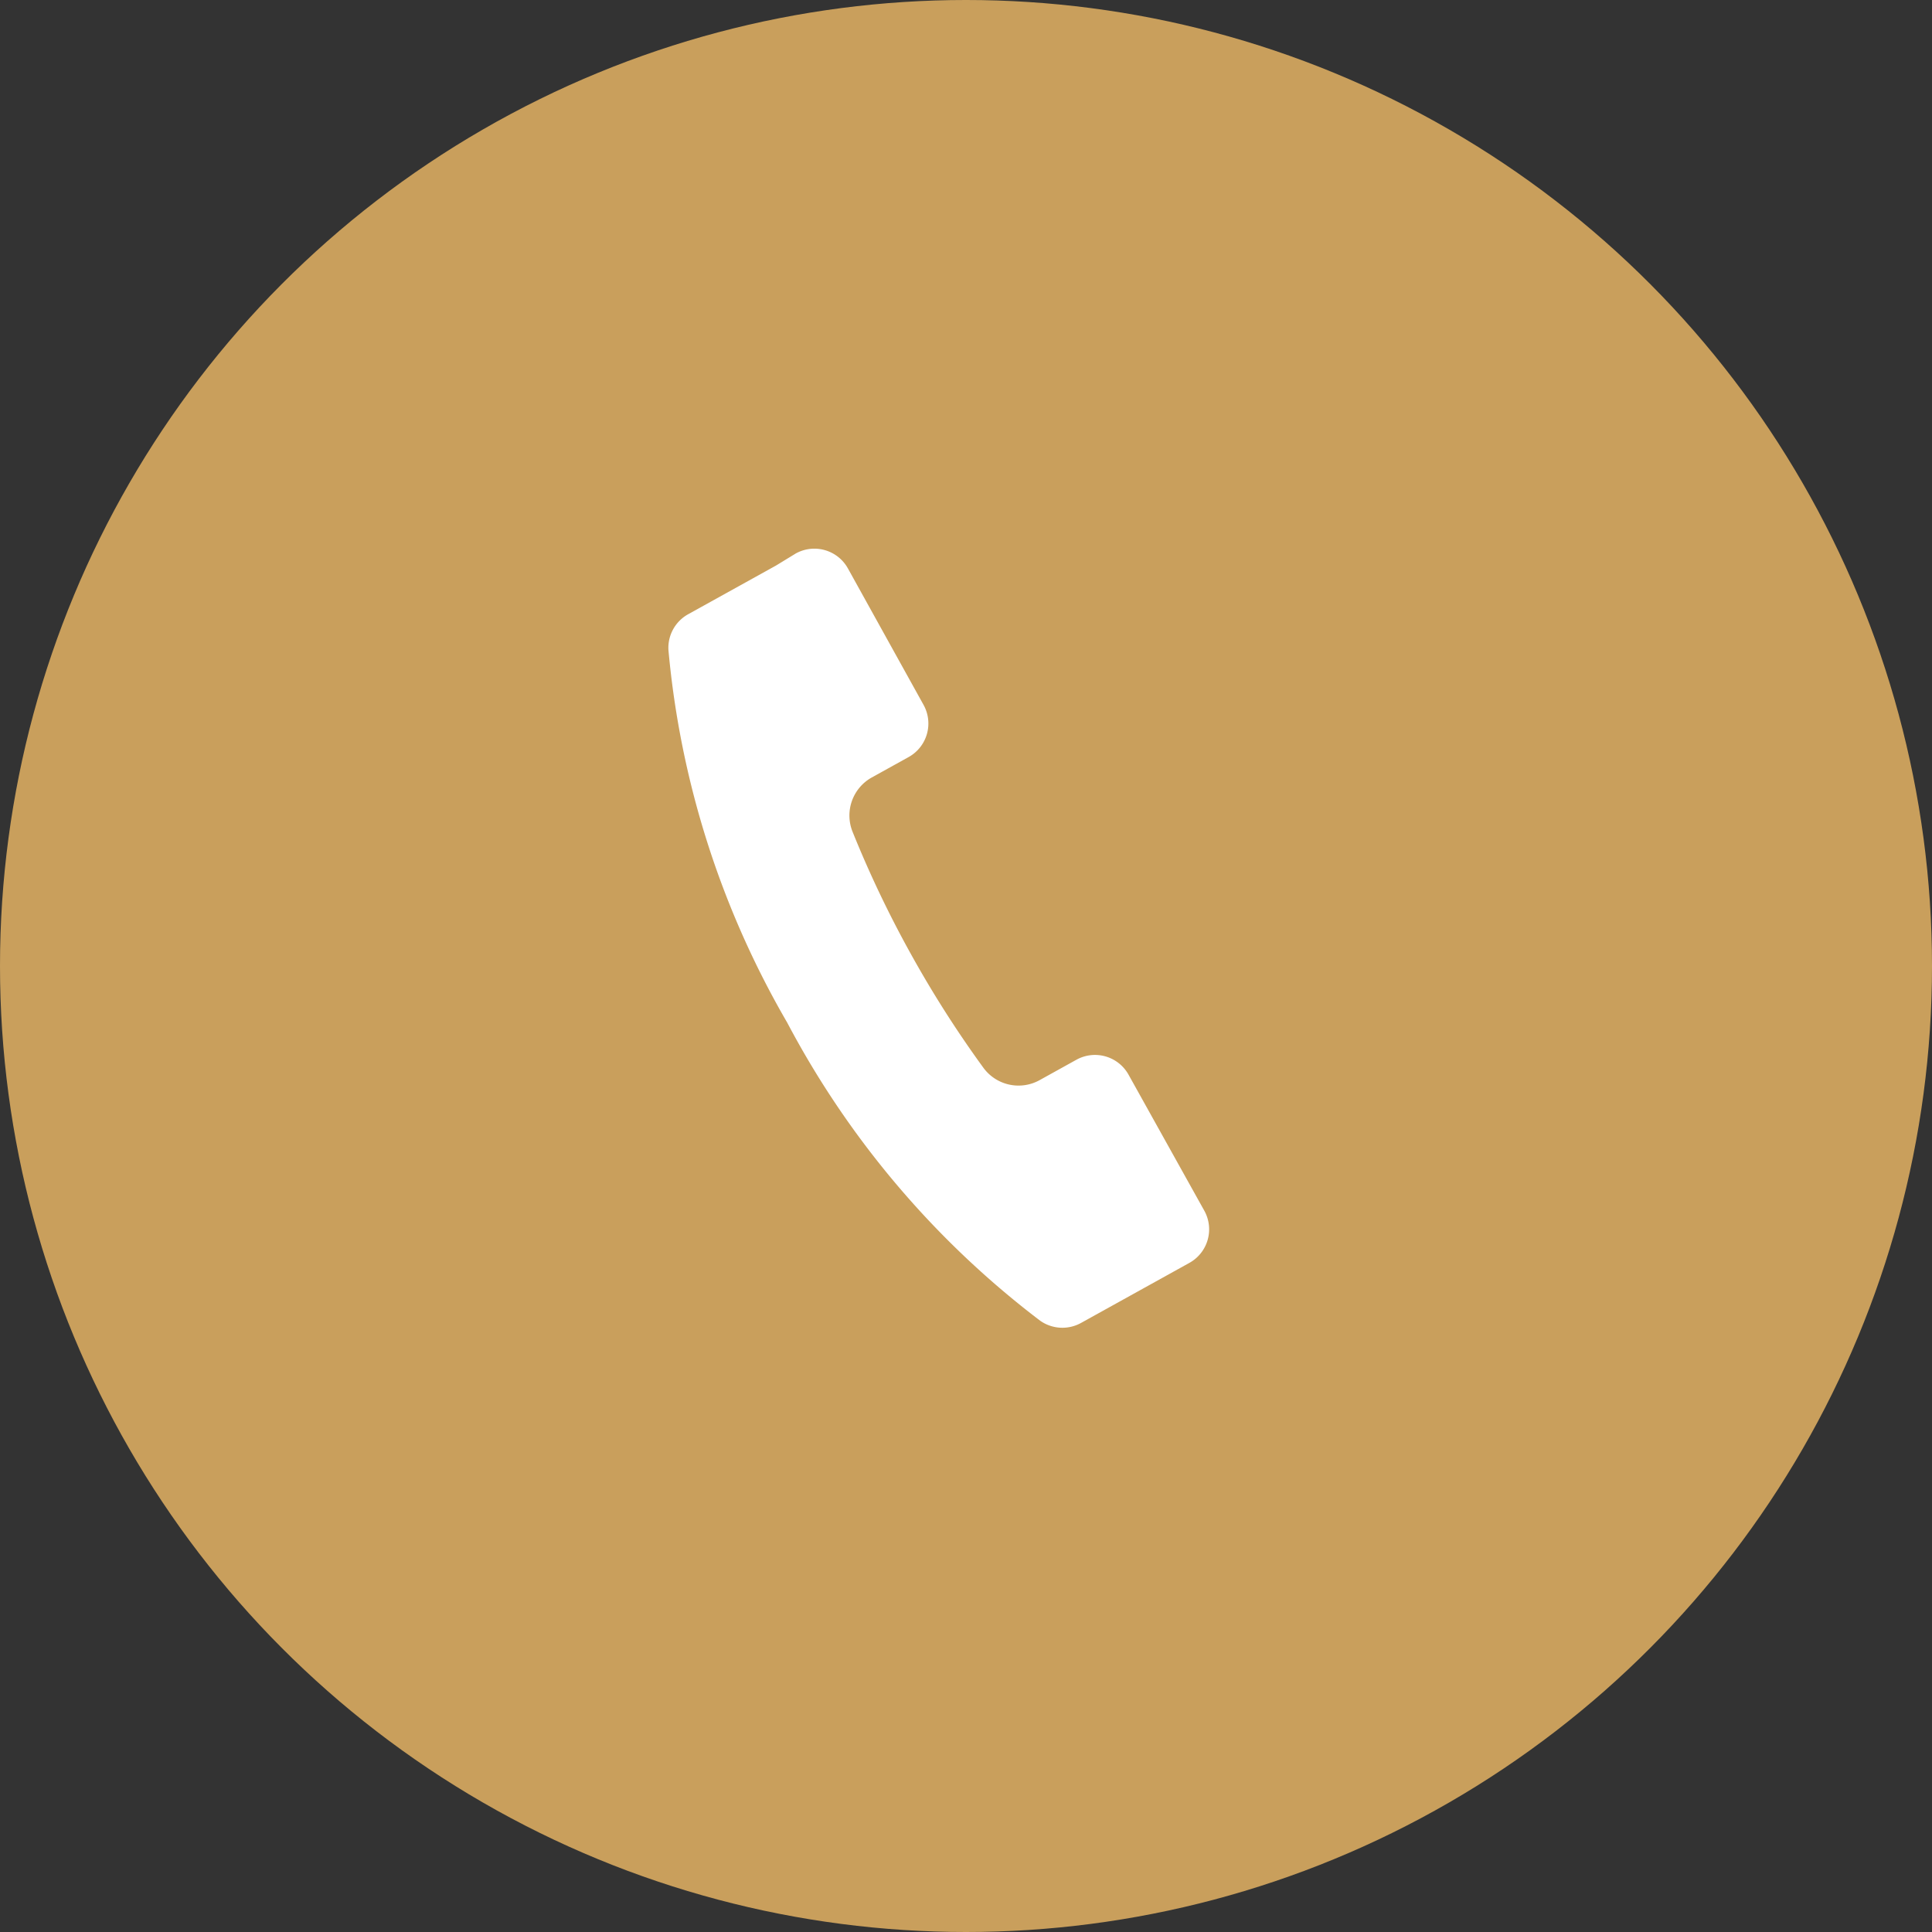
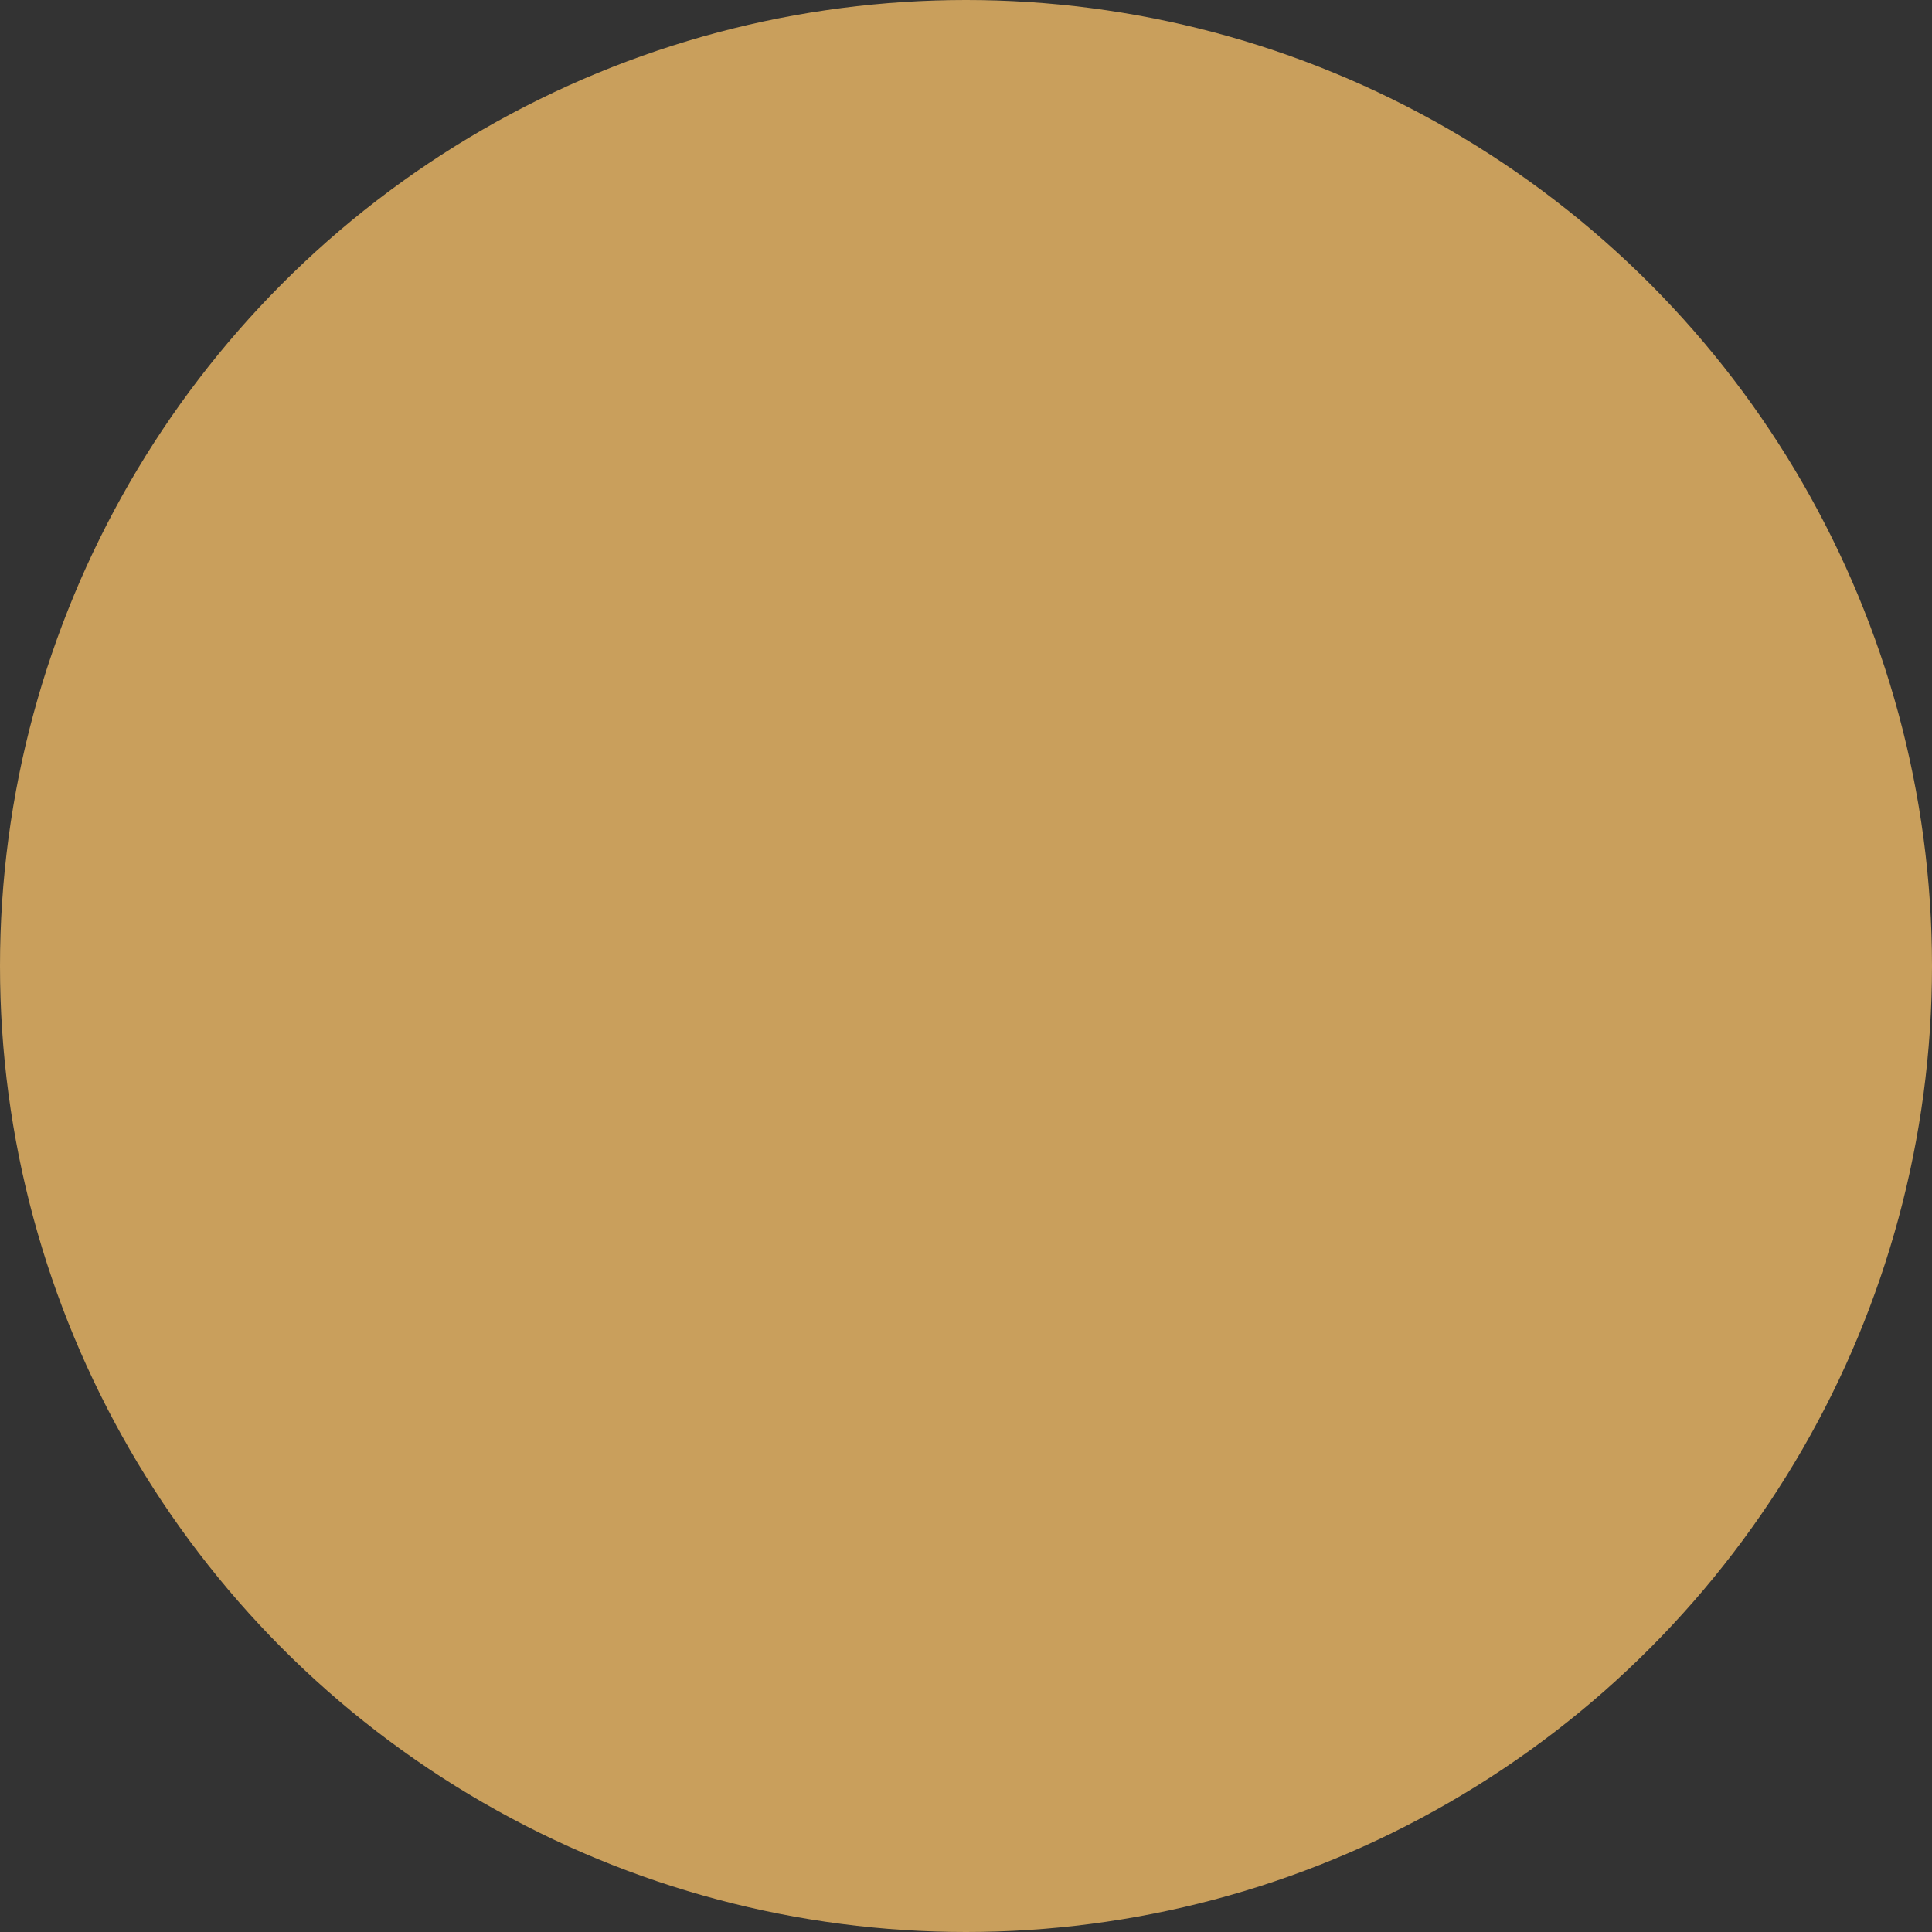
<svg xmlns="http://www.w3.org/2000/svg" width="21" height="21" viewBox="0 0 21 21">
  <rect x="0" y="0" width="21" height="21" fill="#333333" stroke="none" />
  <circle cx="10.5" cy="10.5" r="10.5" fill="#c99f5c" />
-   <path d="M.023,1.507A9.834,9.834,0,0,0,2.38,5.043,9.833,9.833,0,0,0,5.917,7.4a.419.419,0,0,0,.433-.1l.772-.772.18-.18a.417.417,0,0,0,0-.589l-1.2-1.195a.417.417,0,0,0-.589,0l-.324.324a.473.473,0,0,1-.625.038,11.886,11.886,0,0,1-1.1-.973,11.887,11.887,0,0,1-.973-1.1.473.473,0,0,1,.038-.625l.324-.324a.417.417,0,0,0,0-.589l-1.2-1.2a.417.417,0,0,0-.589,0L.894.3l-.772.772A.417.417,0,0,0,.023,1.507Z" transform="translate(7.659 5.612) rotate(16)" fill="#fff" />
</svg>